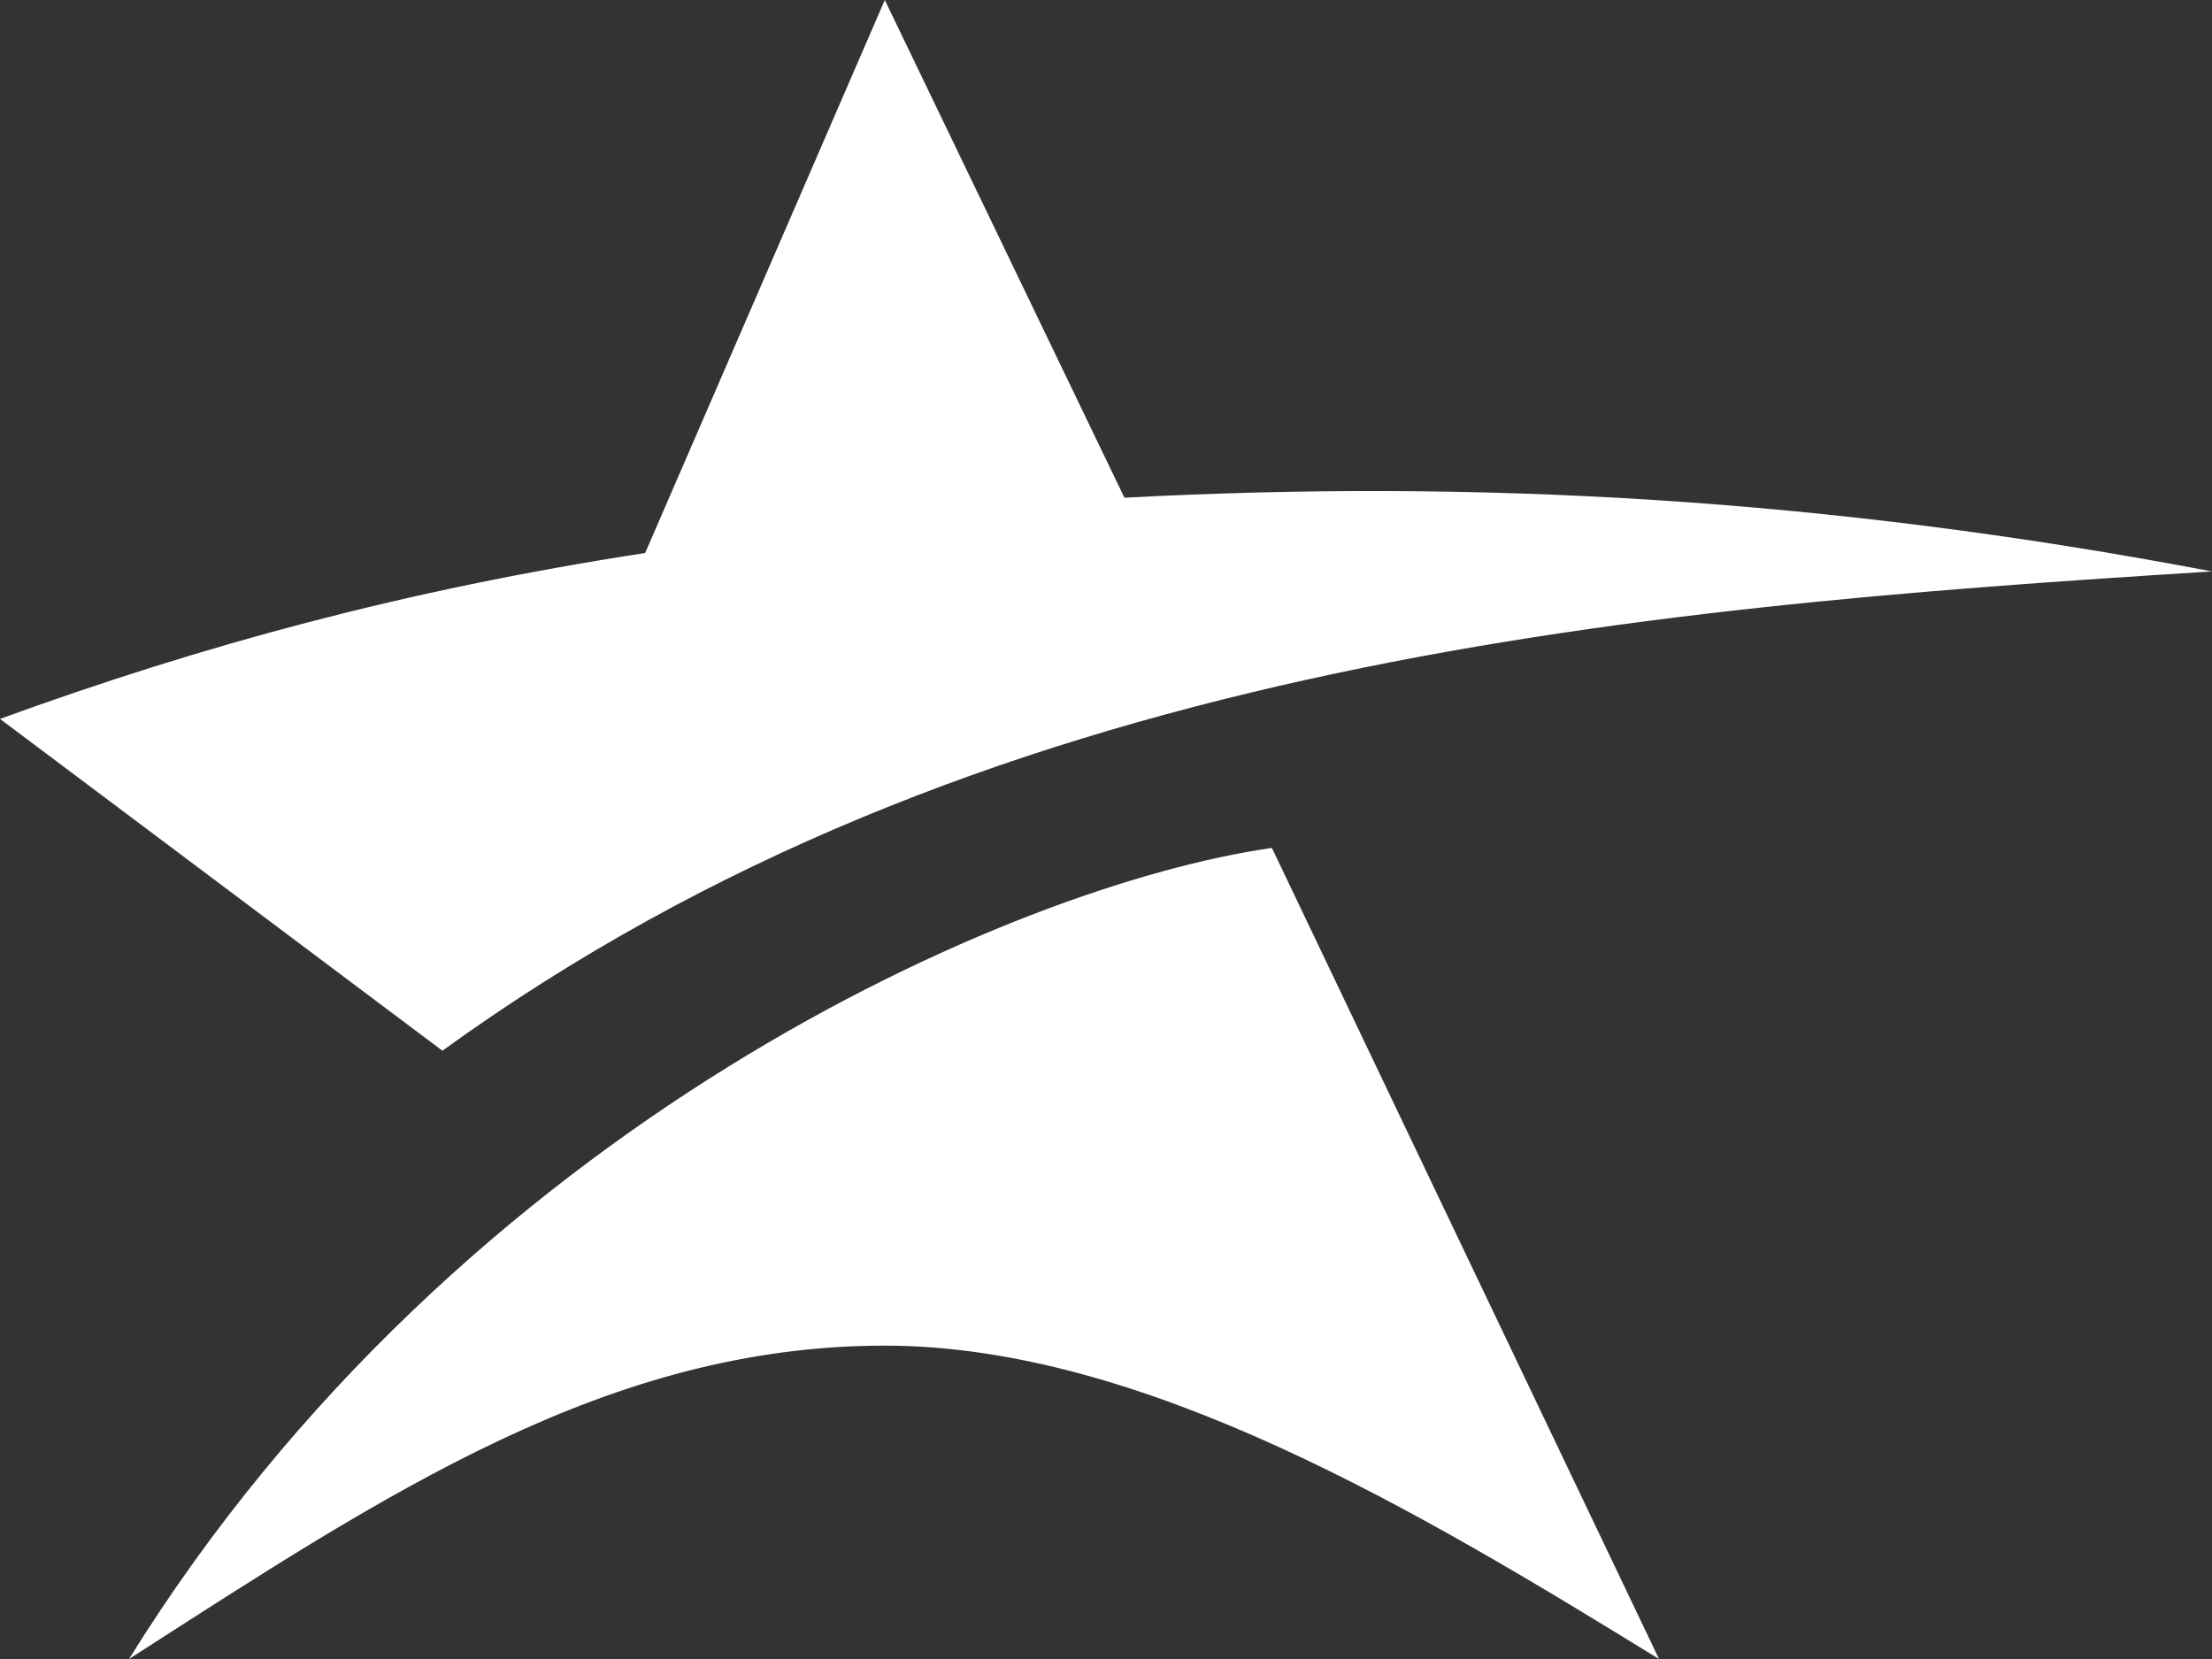
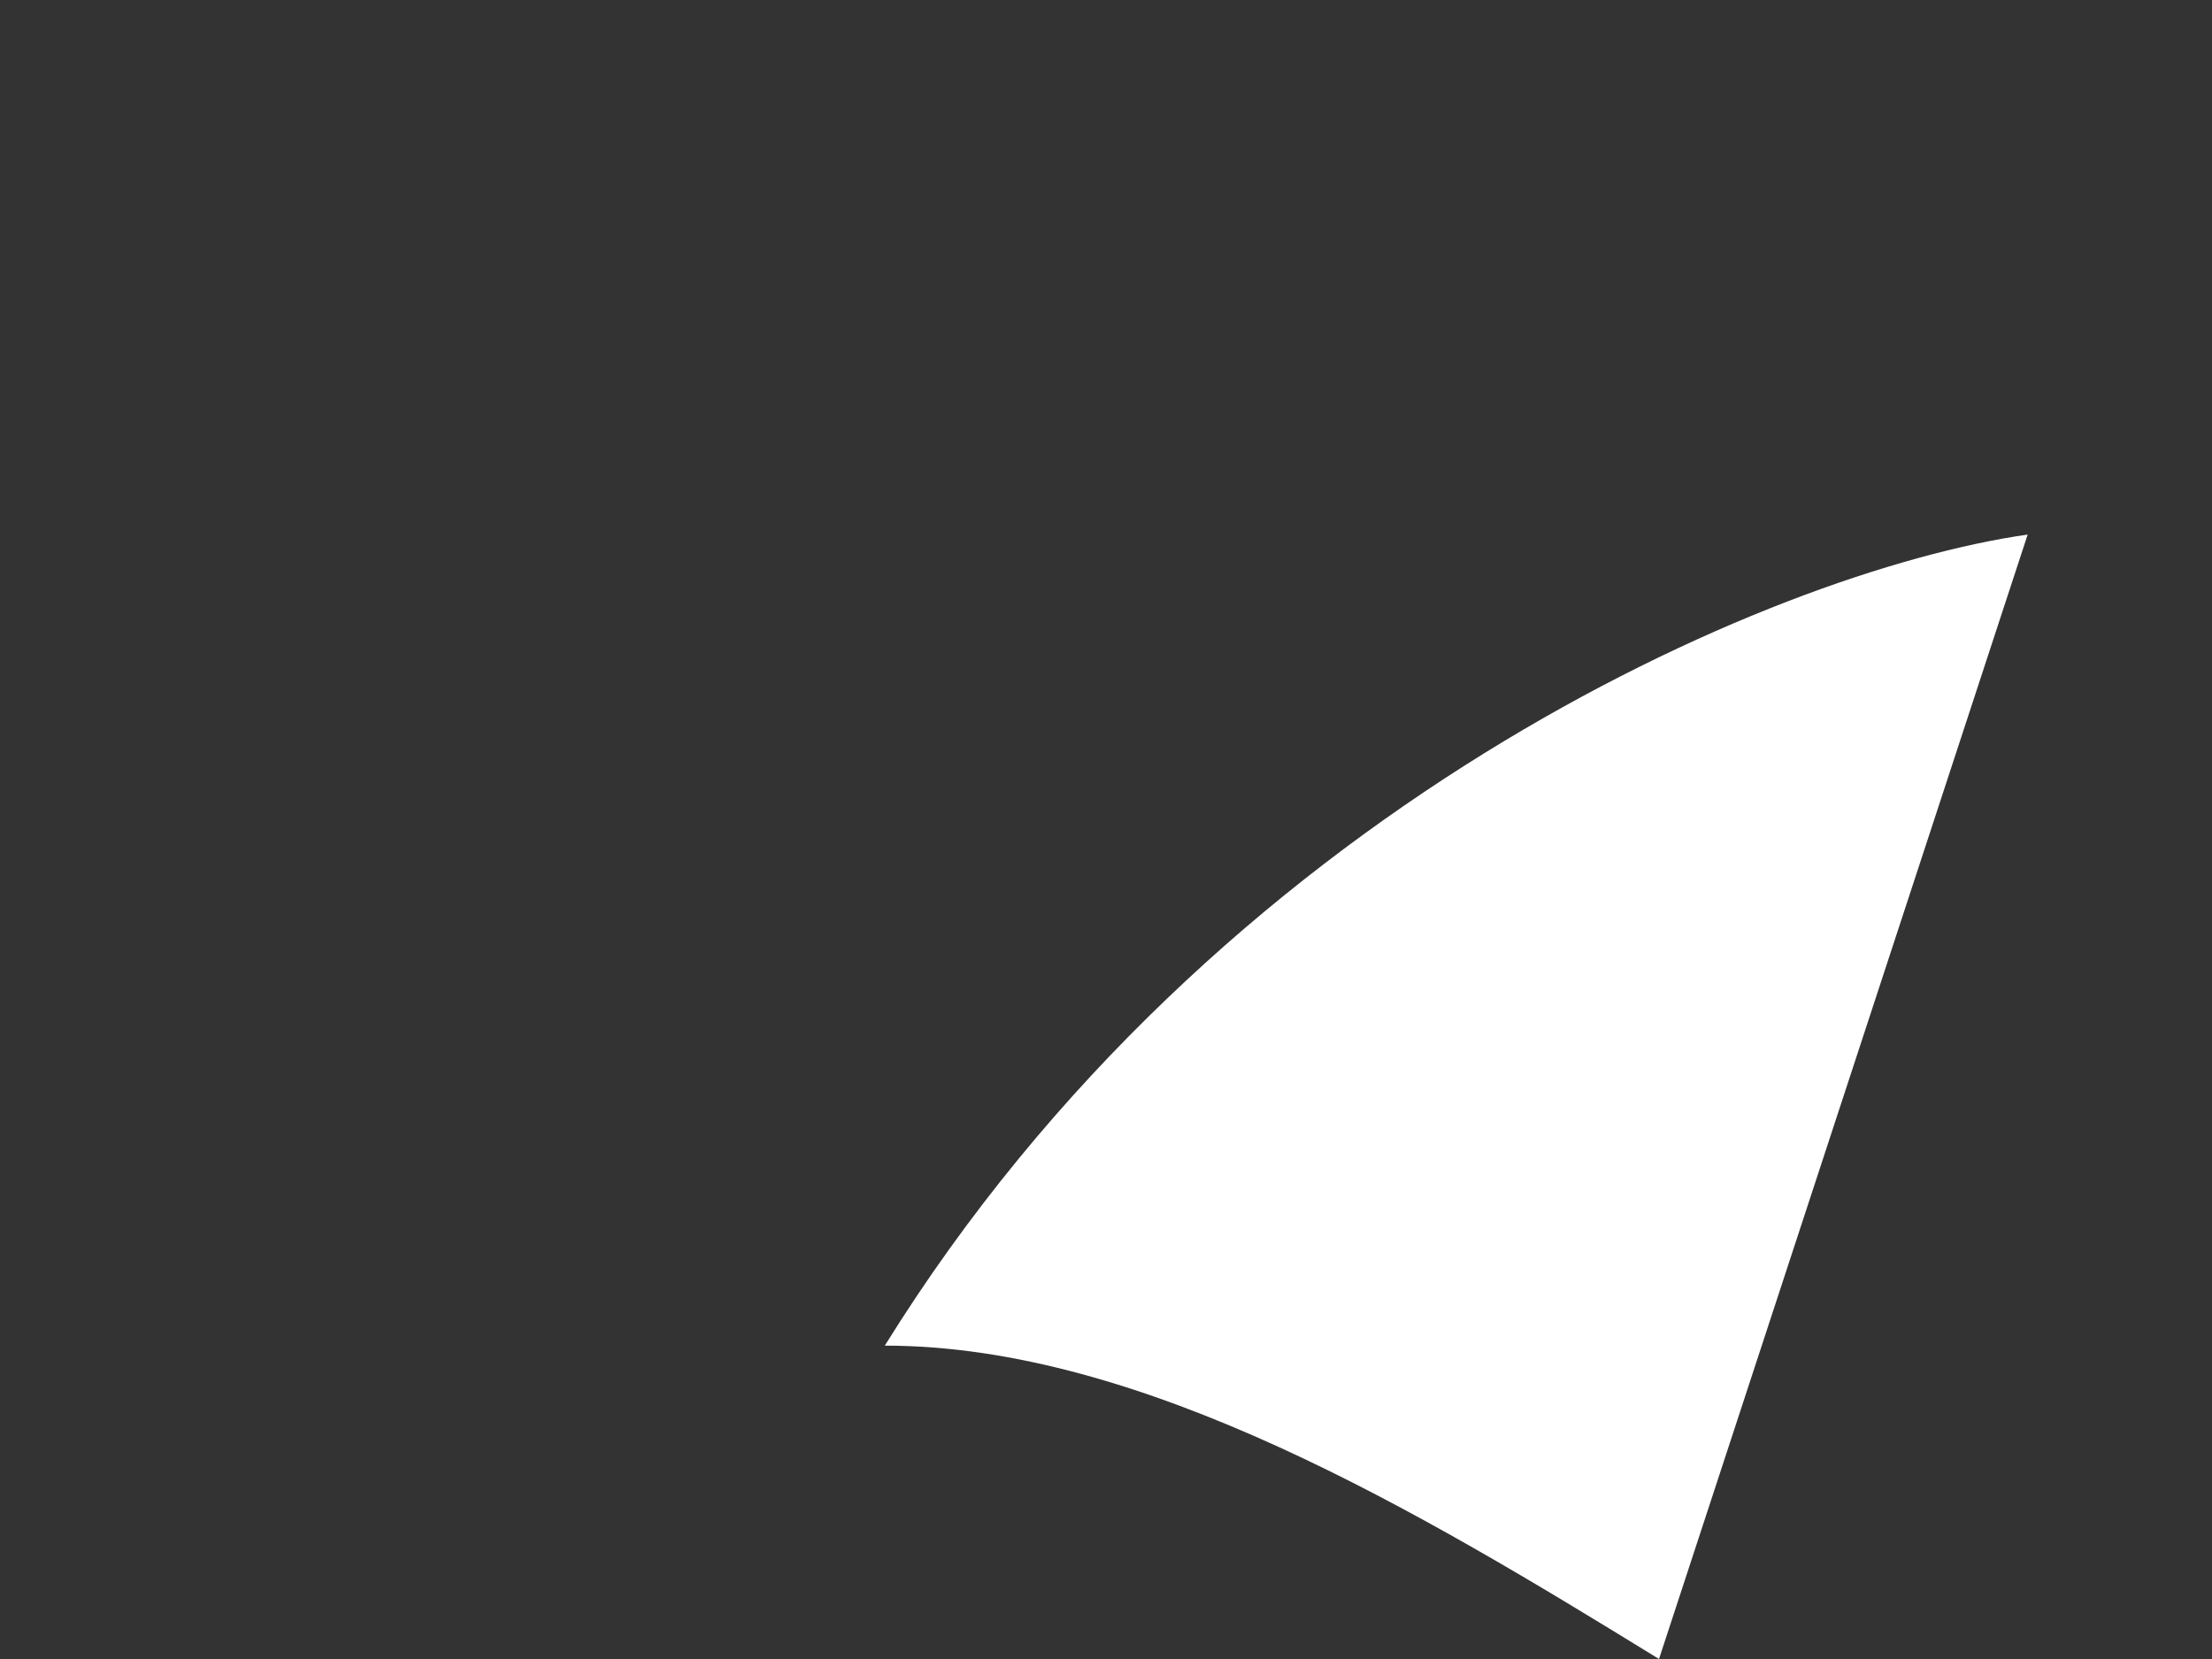
<svg xmlns="http://www.w3.org/2000/svg" version="1.1" id="Calque_1" x="0px" y="0px" viewBox="0 0 12 9" style="enable-background:new 0 0 12 9;" xml:space="preserve">
  <rect x="0" y="0" width="12" height="9" fill="#333333" stroke="none" />
  <style type="text/css">
	.st0{fill:#FFFFFF;}
</style>
  <g>
-     <path class="st0" d="M4.8,7.3C3.3,7.3,2.1,8.1,0.7,9c1.8-2.9,4.8-4.2,6.2-4.4L9,9C7.7,8.2,6.2,7.3,4.8,7.3" />
-     <path class="st0" d="M6.1,2.7L4.8,0L3.5,3C2.2,3.2,1.1,3.5,0,3.9l2.4,1.8C5.3,3.6,8.8,3.3,12,3.1C9.9,2.7,8,2.6,6.1,2.7" />
+     <path class="st0" d="M4.8,7.3c1.8-2.9,4.8-4.2,6.2-4.4L9,9C7.7,8.2,6.2,7.3,4.8,7.3" />
  </g>
</svg>